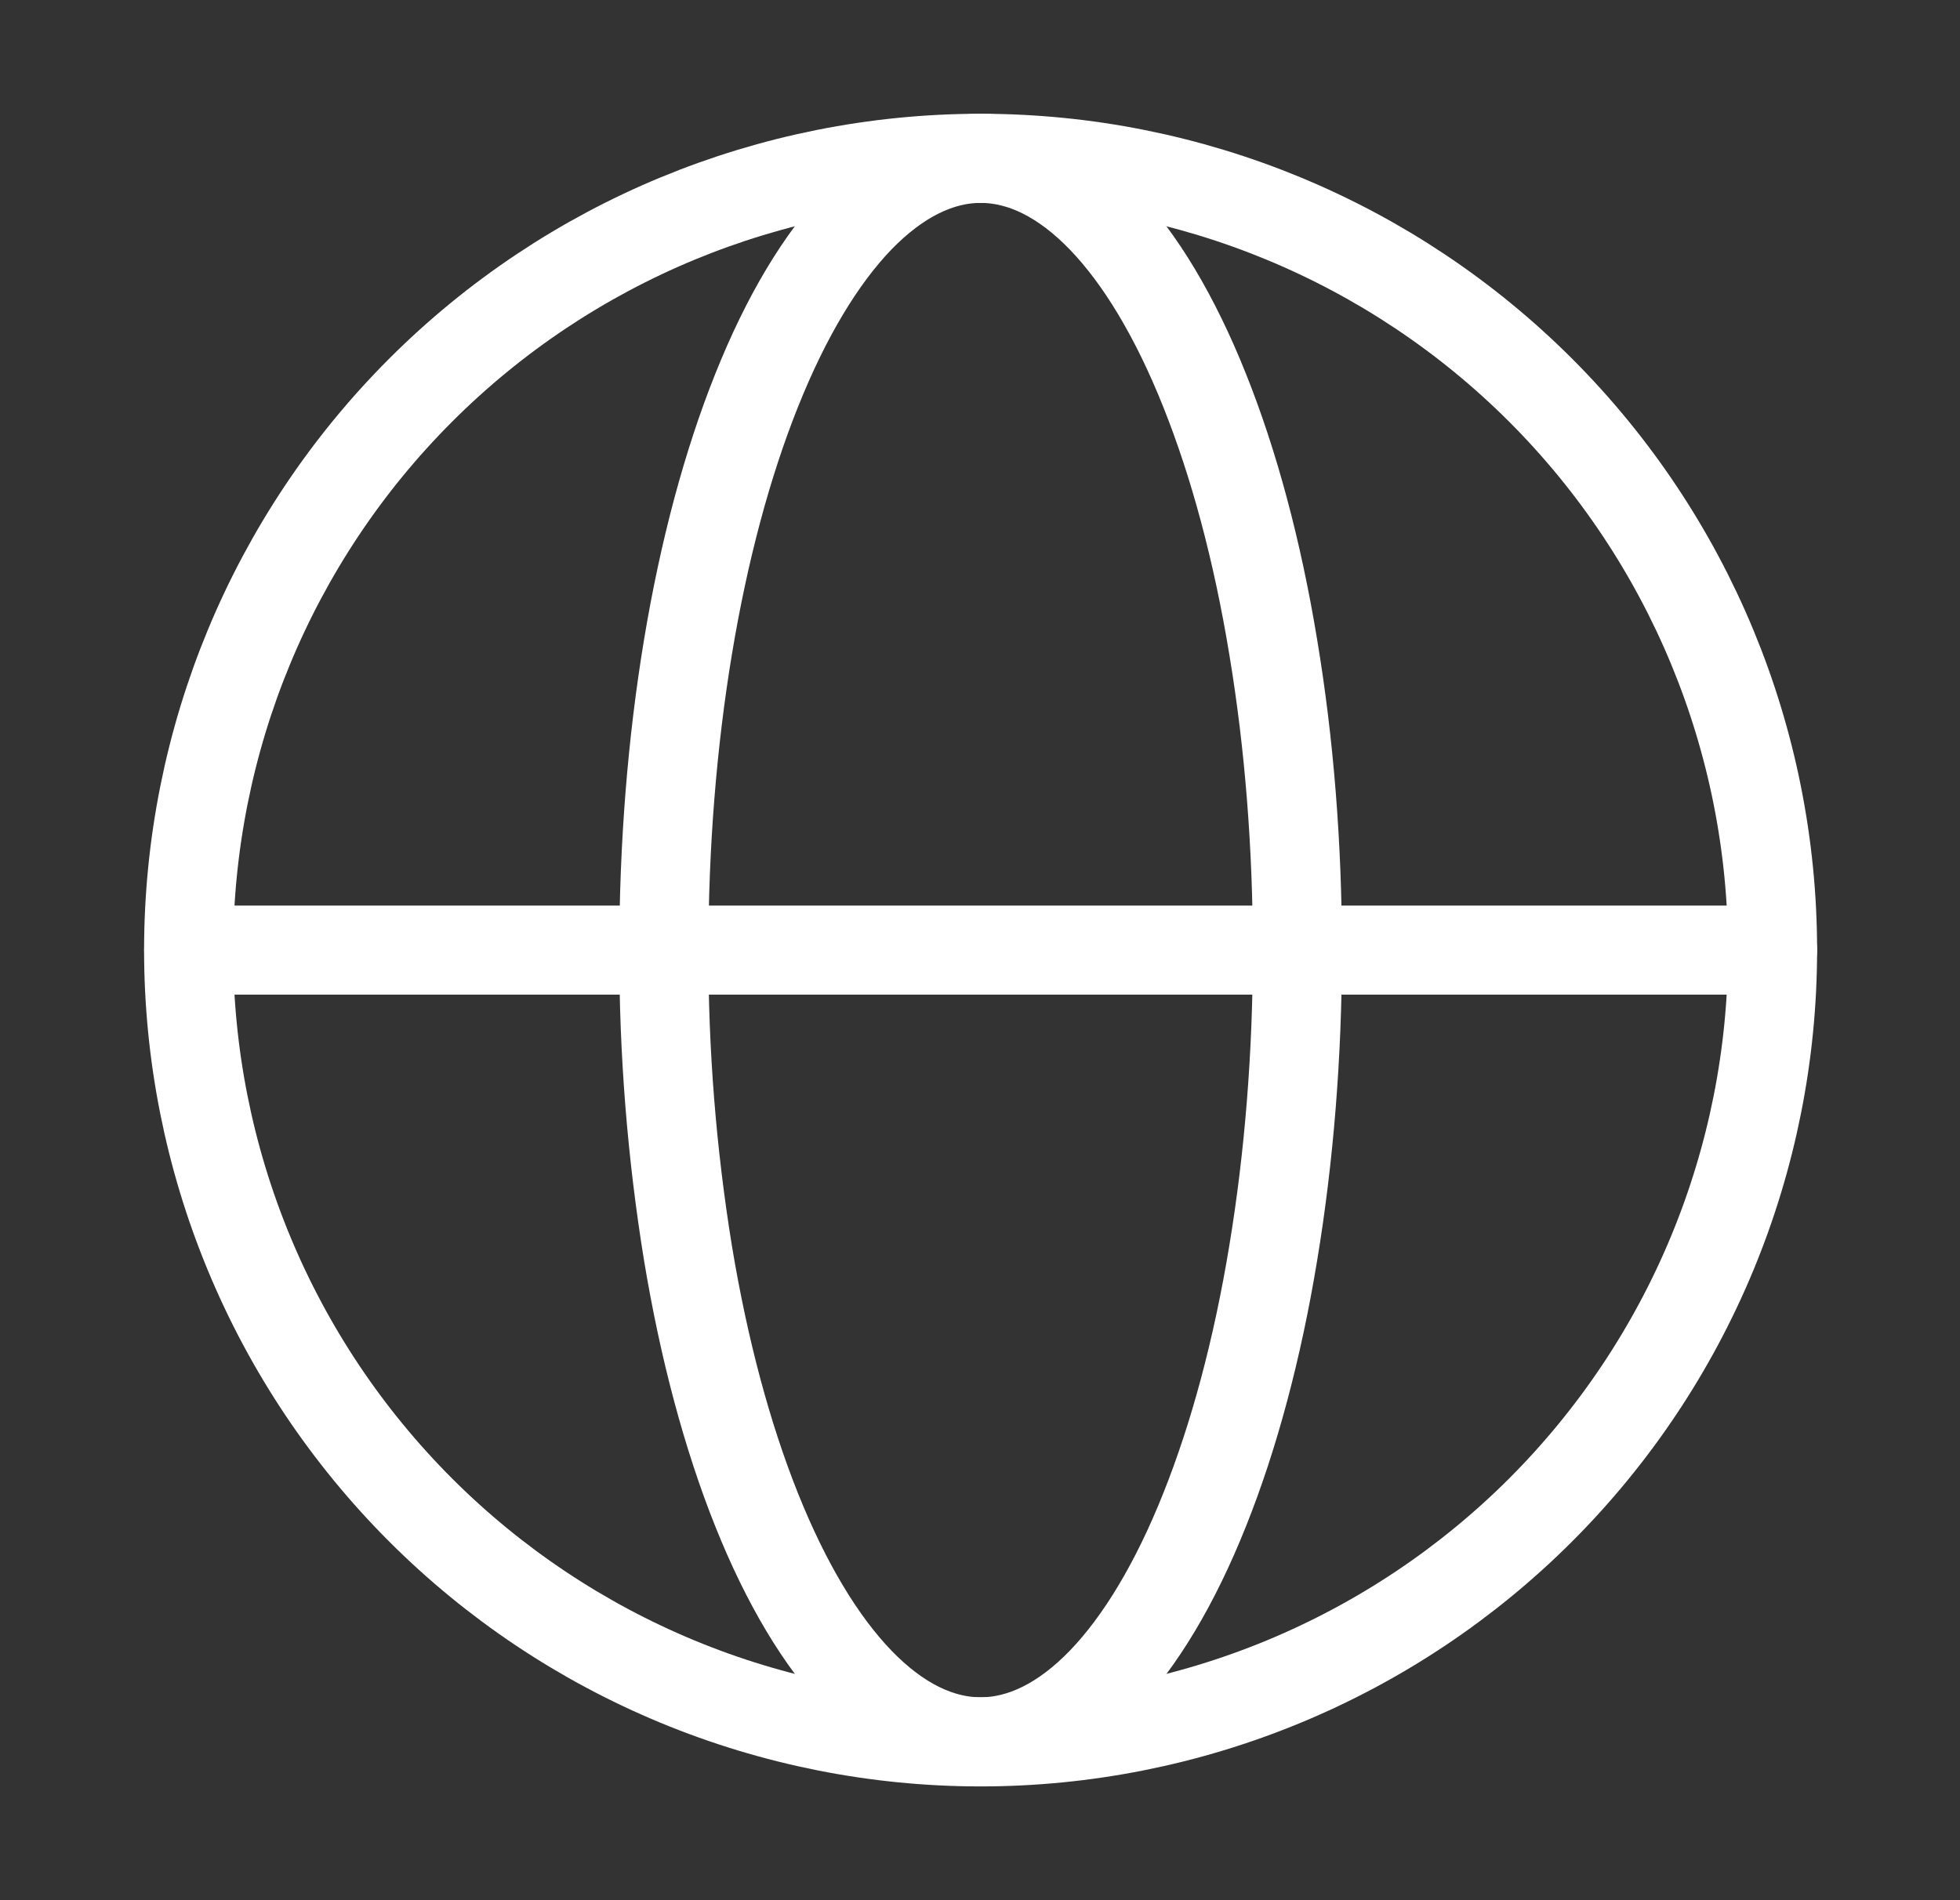
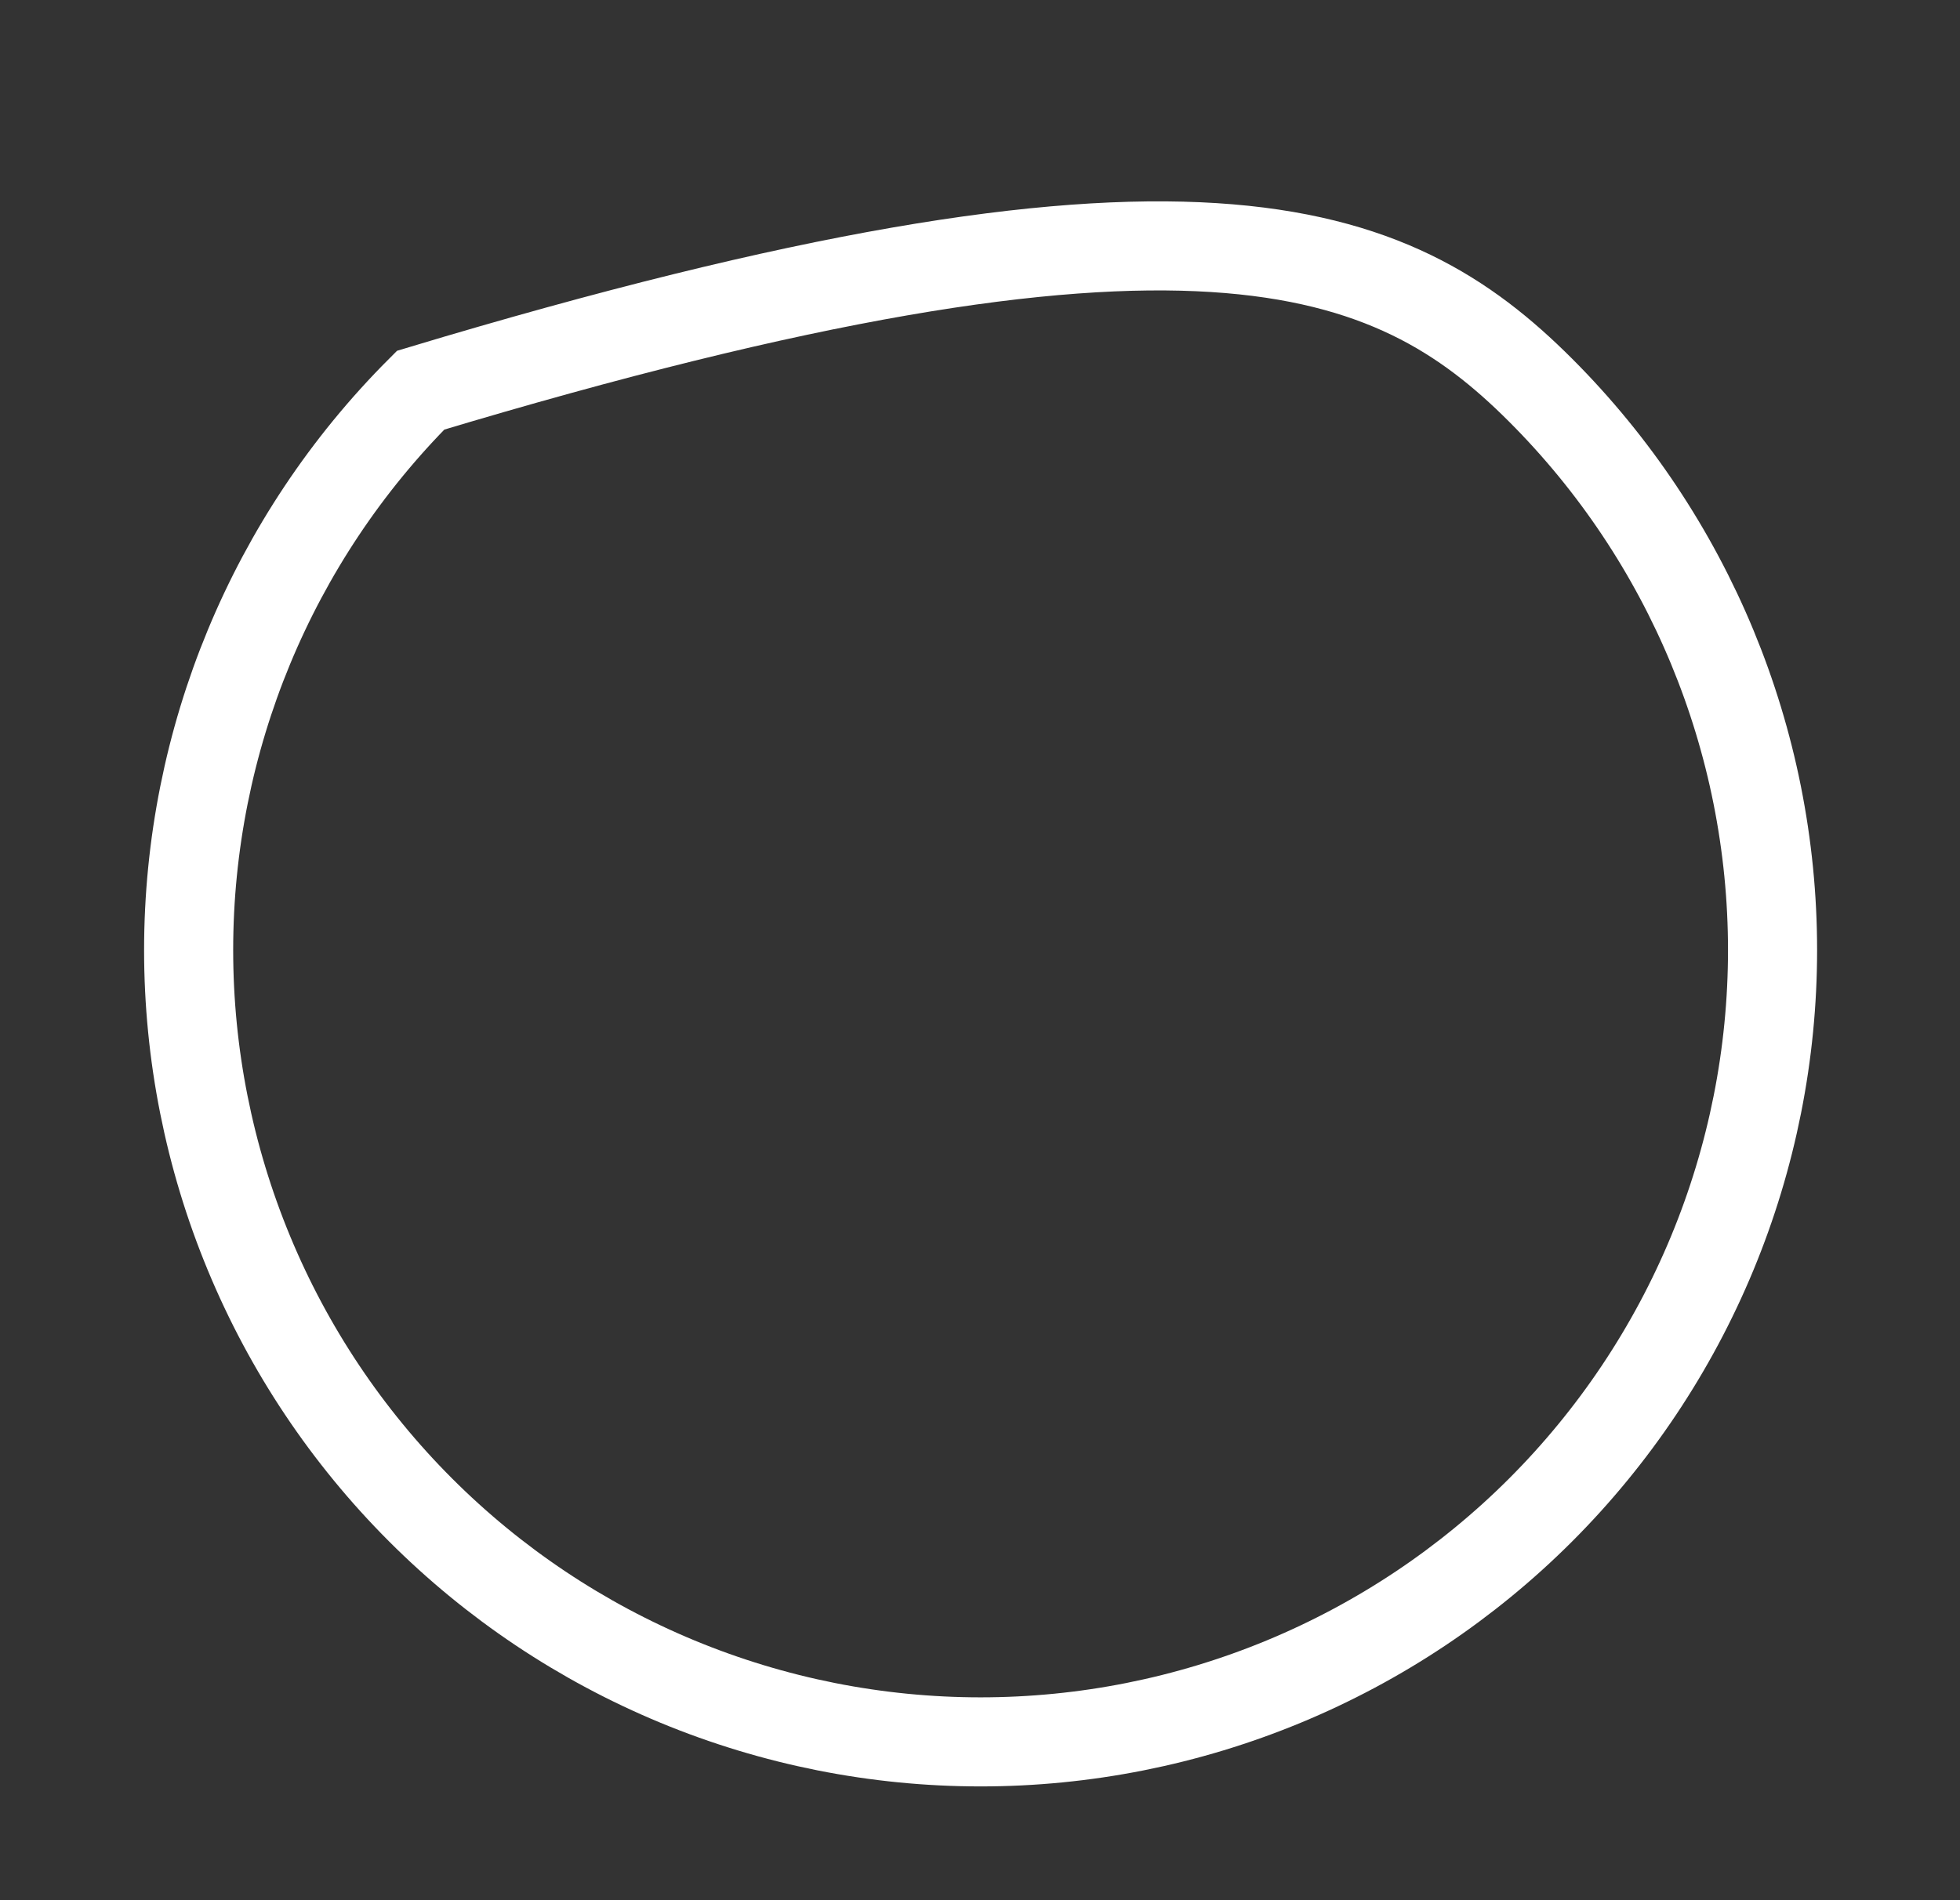
<svg xmlns="http://www.w3.org/2000/svg" width="33" height="32" viewBox="0 0 33 32" fill="none">
  <rect x="0" y="0" width="33" height="32" fill="#333333" stroke="none" />
-   <path d="M29.844 16C29.844 17.751 29.499 19.485 28.829 21.103C28.159 22.721 27.177 24.19 25.939 25.429C24.701 26.667 23.23 27.649 21.613 28.319C19.995 28.989 18.261 29.334 16.51 29.334C14.759 29.334 13.025 28.989 11.407 28.319C9.79 27.649 8.32 26.667 7.082 25.429C5.843 24.19 4.861 22.721 4.191 21.103C3.521 19.485 3.176 17.751 3.176 16C3.176 12.464 4.581 9.072 7.082 6.571C9.582 4.071 12.974 2.666 16.51 2.666C20.047 2.666 23.438 4.071 25.939 6.571C28.439 9.072 29.844 12.464 29.844 16Z" stroke="white" stroke-width="1.5" />
-   <path d="M21.844 16C21.844 17.75 21.705 19.485 21.437 21.102C21.171 22.72 20.777 24.189 20.281 25.428C19.787 26.666 19.199 27.648 18.552 28.319C17.904 28.988 17.211 29.333 16.511 29.333C15.811 29.333 15.117 28.988 14.471 28.319C13.823 27.648 13.235 26.665 12.74 25.428C12.244 24.189 11.851 22.721 11.583 21.102C11.309 19.415 11.174 17.709 11.177 16C11.177 14.249 11.315 12.514 11.583 10.897C11.851 9.28 12.244 7.811 12.74 6.572C13.235 5.333 13.823 4.352 14.469 3.681C15.117 3.013 15.811 2.667 16.511 2.667C17.211 2.667 17.904 3.012 18.551 3.681C19.199 4.352 19.787 5.335 20.281 6.572C20.777 7.811 21.171 9.278 21.437 10.897C21.707 12.514 21.844 14.249 21.844 16Z" stroke="white" stroke-width="1.5" />
-   <path d="M3.177 16H29.844" stroke="white" stroke-width="1.5" stroke-linecap="round" />
+   <path d="M29.844 16C29.844 17.751 29.499 19.485 28.829 21.103C28.159 22.721 27.177 24.19 25.939 25.429C24.701 26.667 23.23 27.649 21.613 28.319C19.995 28.989 18.261 29.334 16.51 29.334C14.759 29.334 13.025 28.989 11.407 28.319C9.79 27.649 8.32 26.667 7.082 25.429C5.843 24.19 4.861 22.721 4.191 21.103C3.521 19.485 3.176 17.751 3.176 16C3.176 12.464 4.581 9.072 7.082 6.571C20.047 2.666 23.438 4.071 25.939 6.571C28.439 9.072 29.844 12.464 29.844 16Z" stroke="white" stroke-width="1.5" />
</svg>